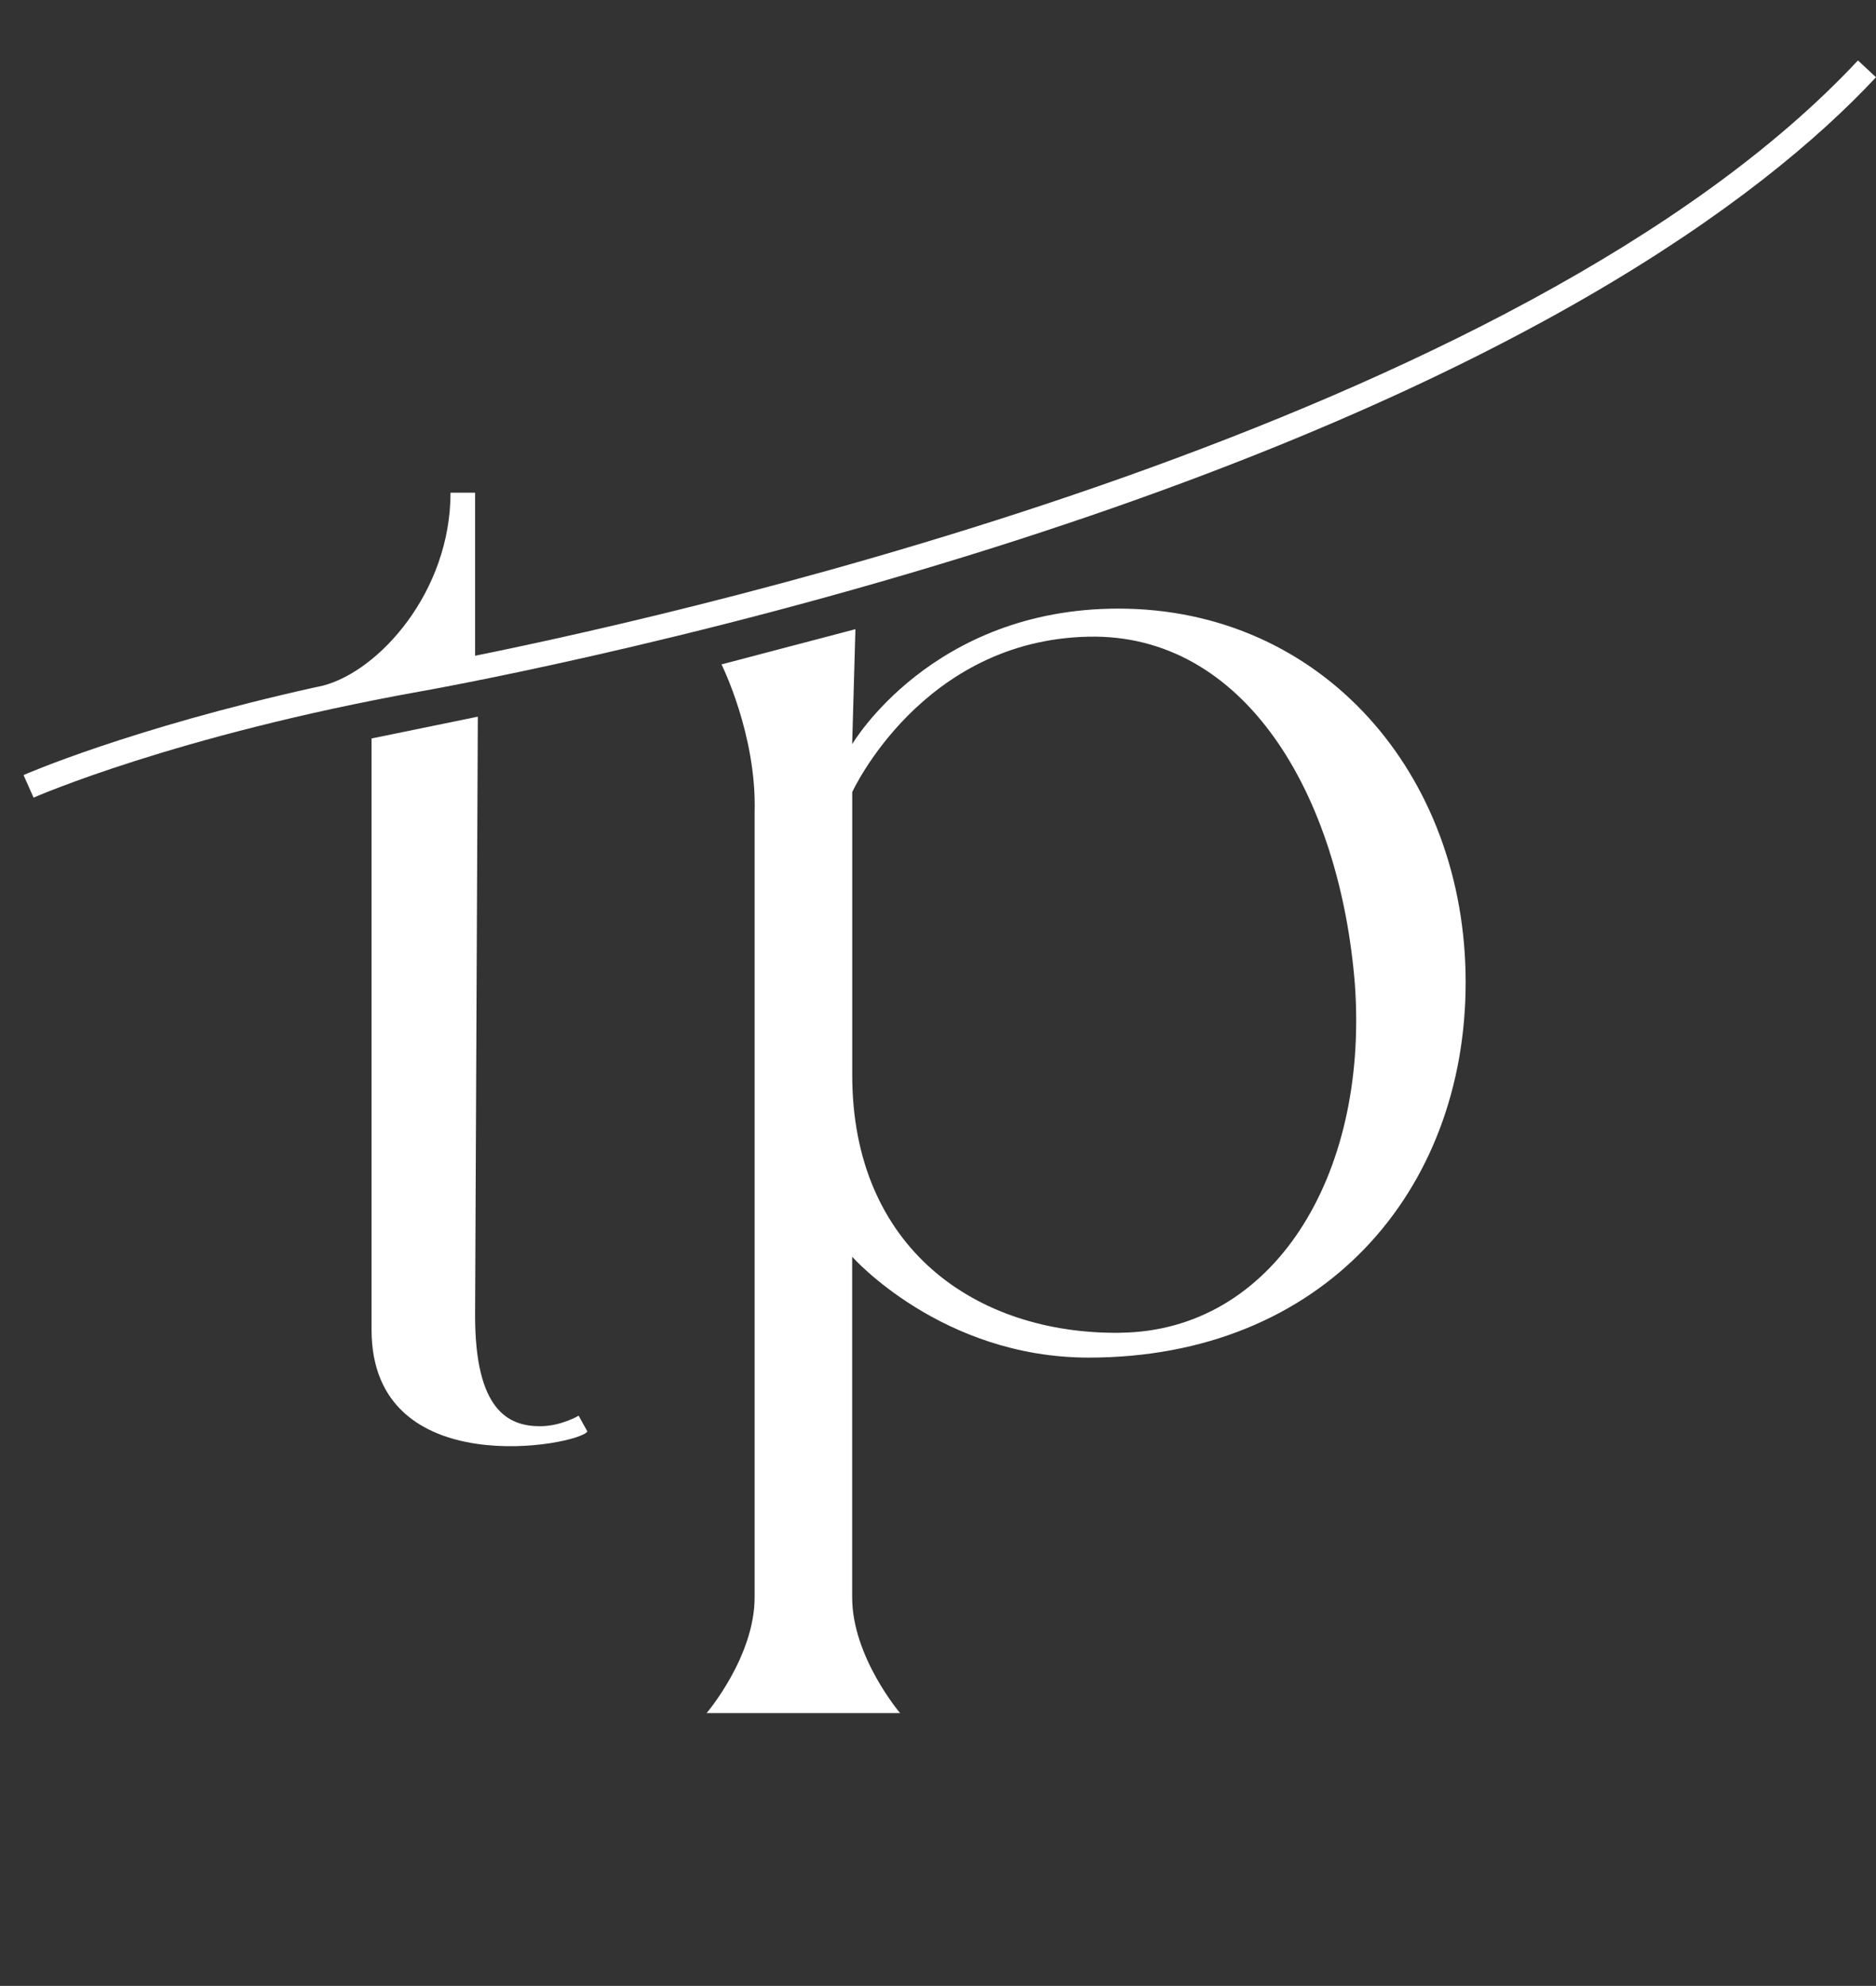
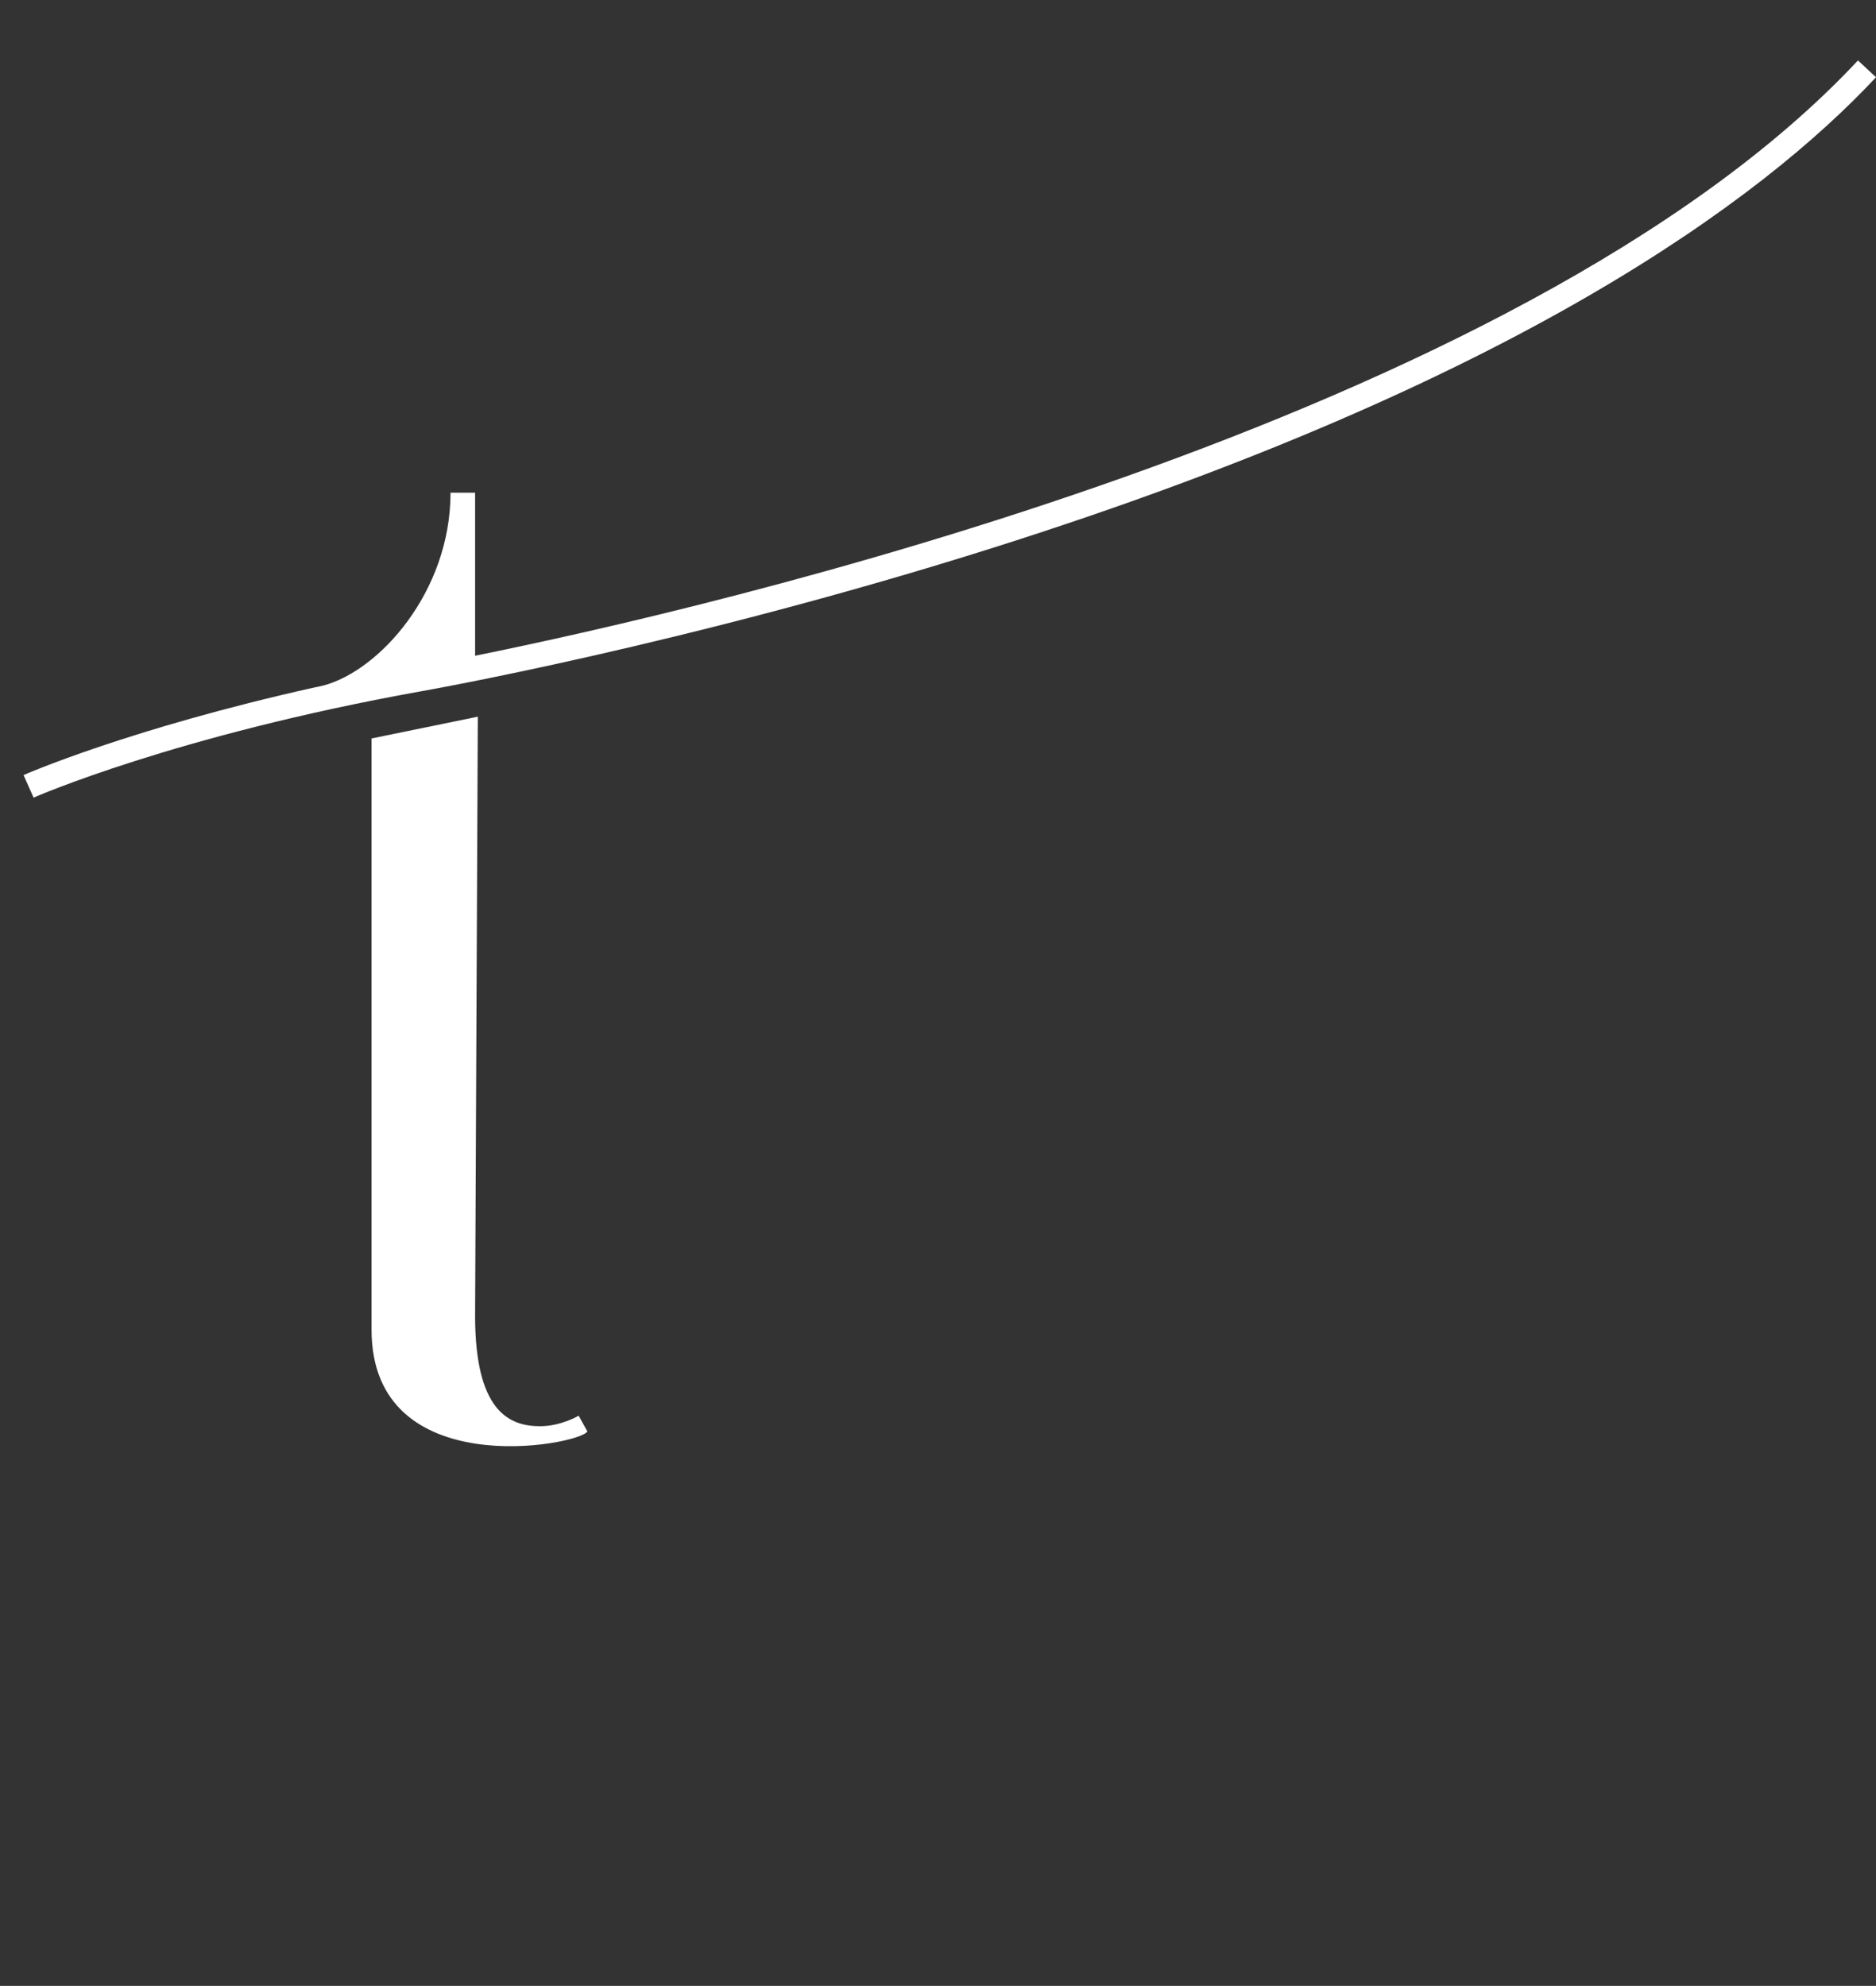
<svg xmlns="http://www.w3.org/2000/svg" id="Layer_2" data-name="Layer 2" viewBox="0 0 310.01 328.22">
  <rect x="0" y="0" width="310.01" height="328.22" fill="#333333" stroke="none" />
  <defs>
    <style>      .cls-1 {        fill: none;      }      .cls-2 {        fill: #fff;      }    </style>
  </defs>
  <g id="Layer_1-2" data-name="Layer 1">
    <g>
      <g>
-         <path class="cls-2" d="M184.82,100.59c-30.88,0-44,22.41-44,22.41l.54-19.01-22.13,5.82s5.82,11.65,5.47,24.39v129.8c0,9.84-7.93,19.13-7.93,19.13h31.97s-7.92-9.29-7.92-19.13v-56.29s14.76,16.67,39.08,16.67c38.8,0,62.3-27.6,62.3-62.03s-23.77-61.76-57.38-61.76ZM185.1,220.28c-23.77.27-44.27-13.94-44.27-42.63v-46.73s11.48-25.14,39.08-25.69c25.69-.55,41.54,25.96,44,57.66,2.19,31.7-13.66,57.11-38.8,57.38Z" />
        <path class="cls-2" d="M89.24,235.72c-5.22,0-10.73-2.61-10.73-18.27l.45-99-17.56,3.6v97.72c0,25.52,34.22,19.14,35.67,16.82l-1.45-2.61s-2.9,1.74-6.38,1.74Z" />
        <path class="cls-2" d="M78.51,108.39v-26.96h-4.06c0,16.38-11.81,29.51-21.12,31.9-.3.07-.6.13-.91.2-.11.02-.22.05-.32.06h0c-30.67,6.82-48.01,14.42-48.21,14.51l1.66,3.73c.23-.1,23.33-10.24,63.72-17.52.43-.08,44.03-7.68,95.17-23.88,85.72-27.16,126.47-57.22,145.57-77.66l-2.98-2.78c-56.05,59.98-190.81,90.76-228.52,98.39Z" />
      </g>
      <rect class="cls-1" width="310.01" height="328.22" />
    </g>
  </g>
</svg>